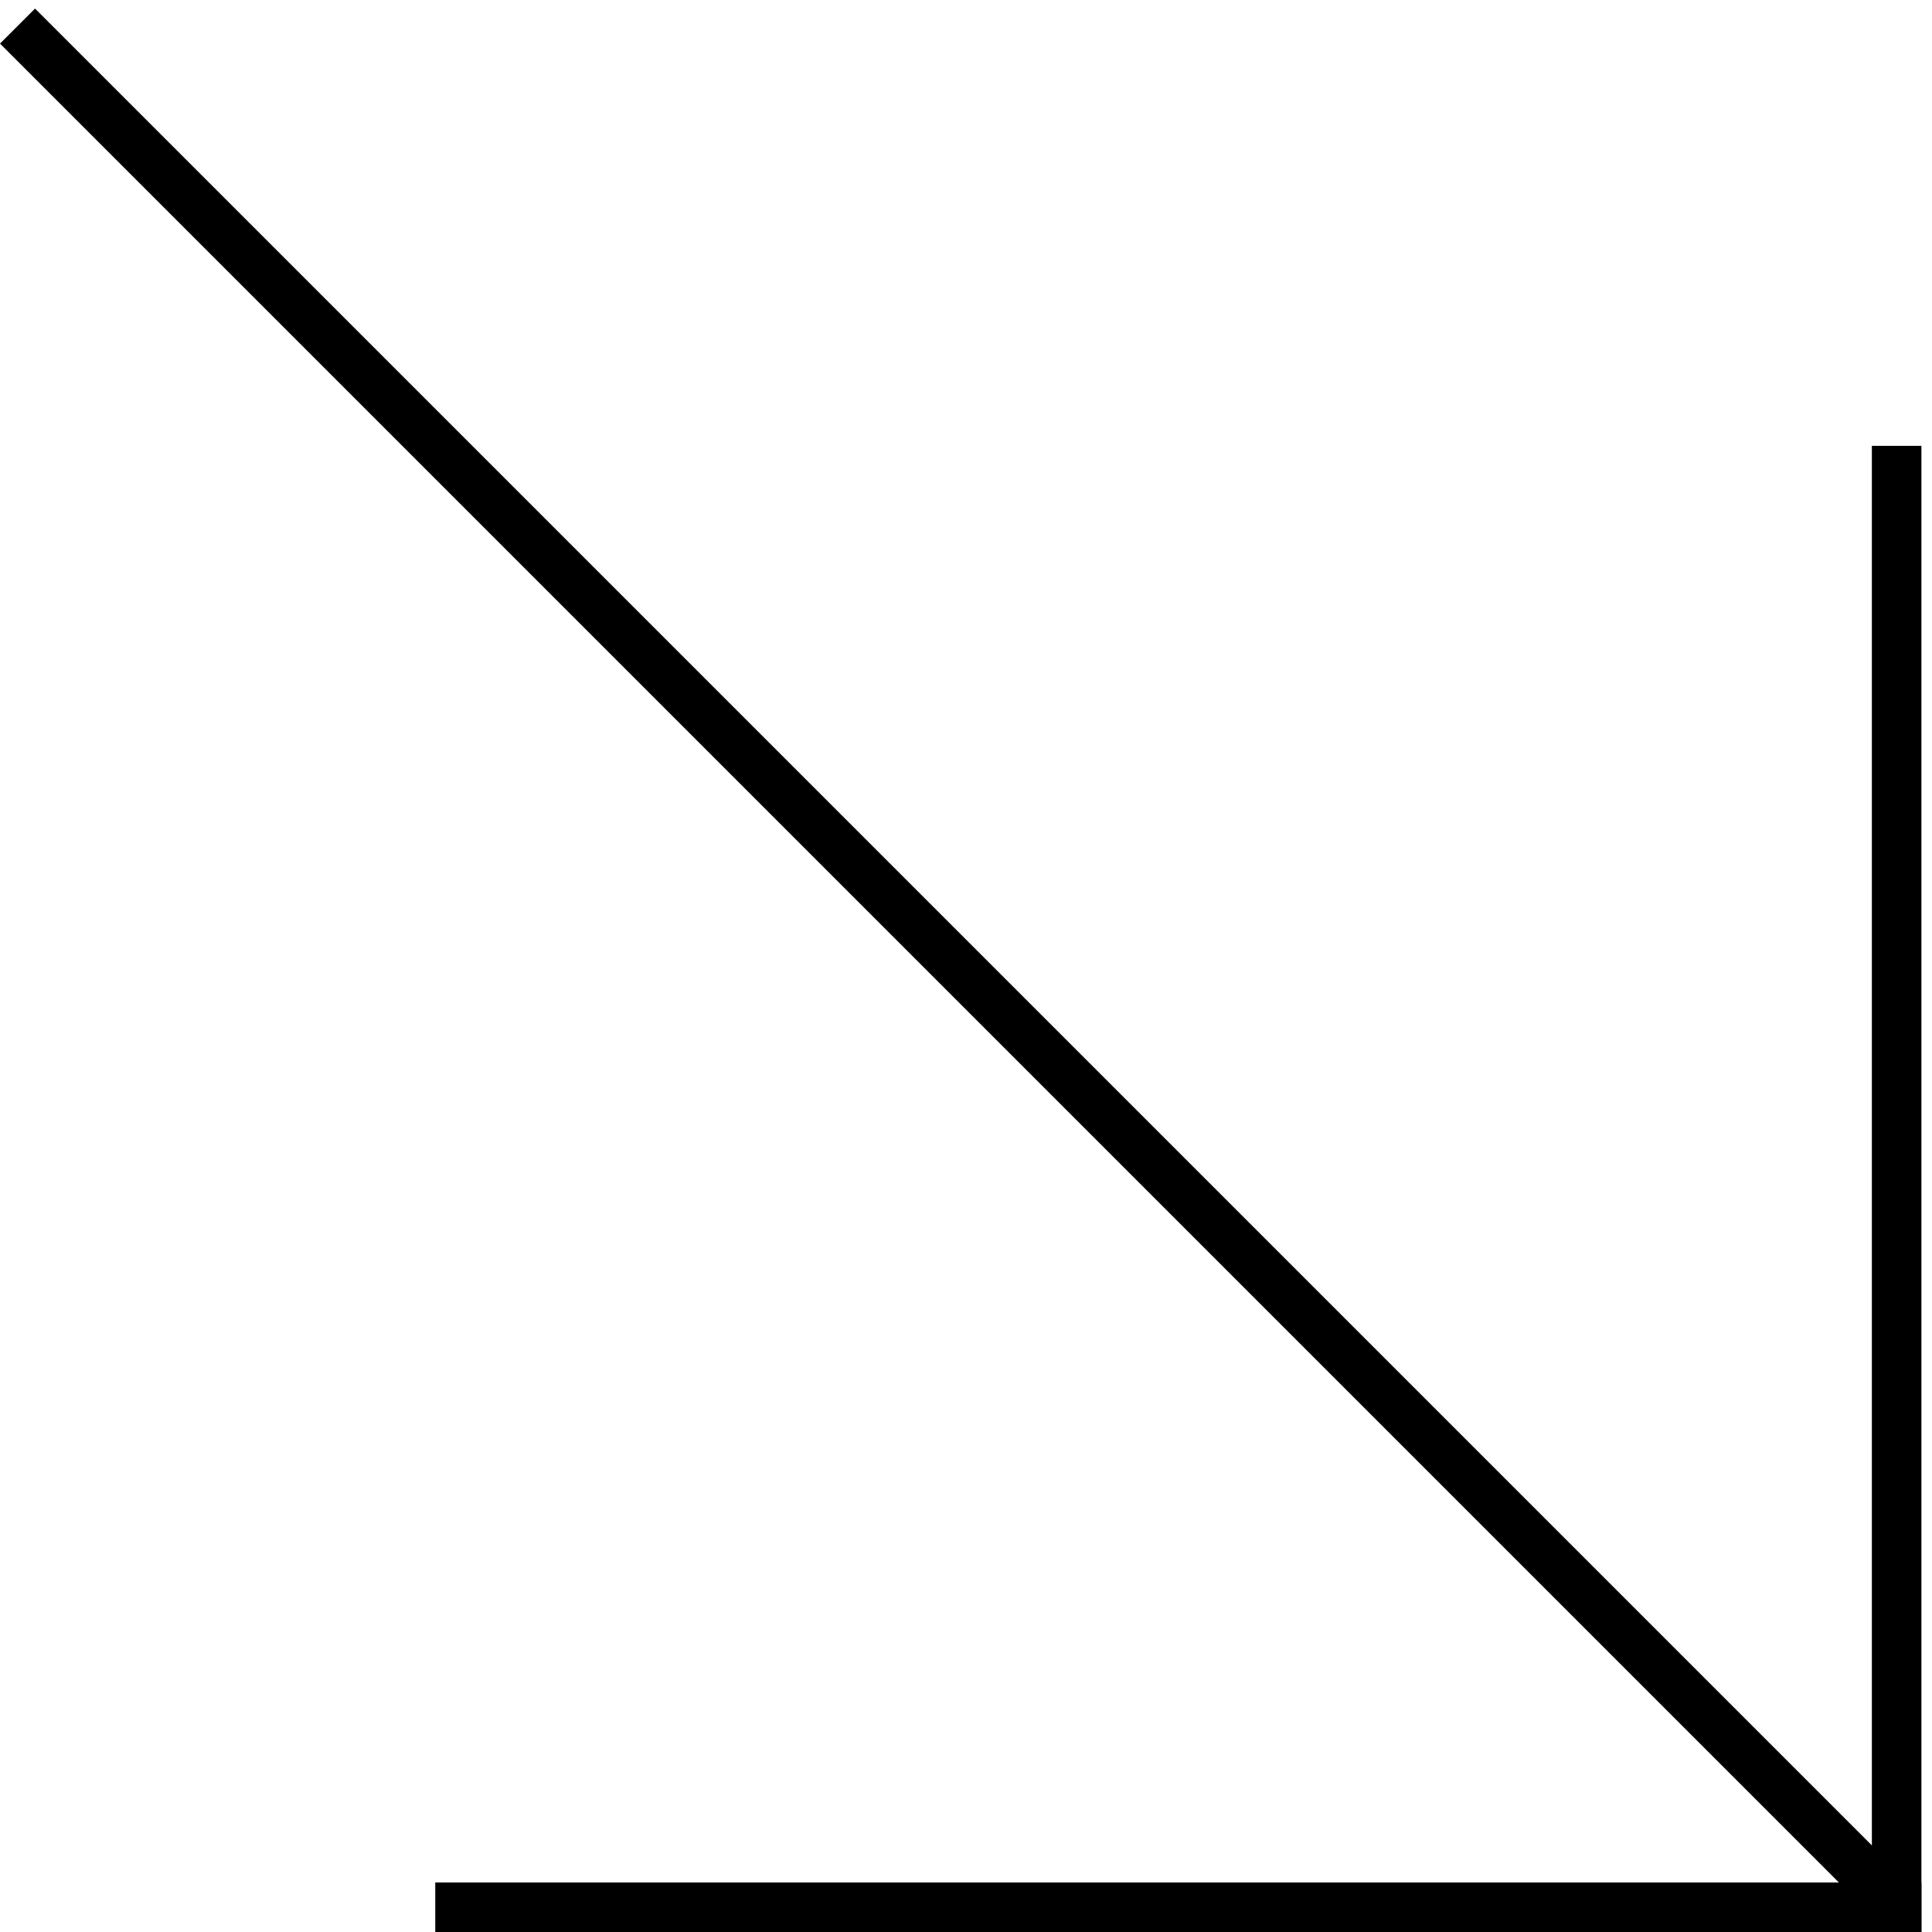
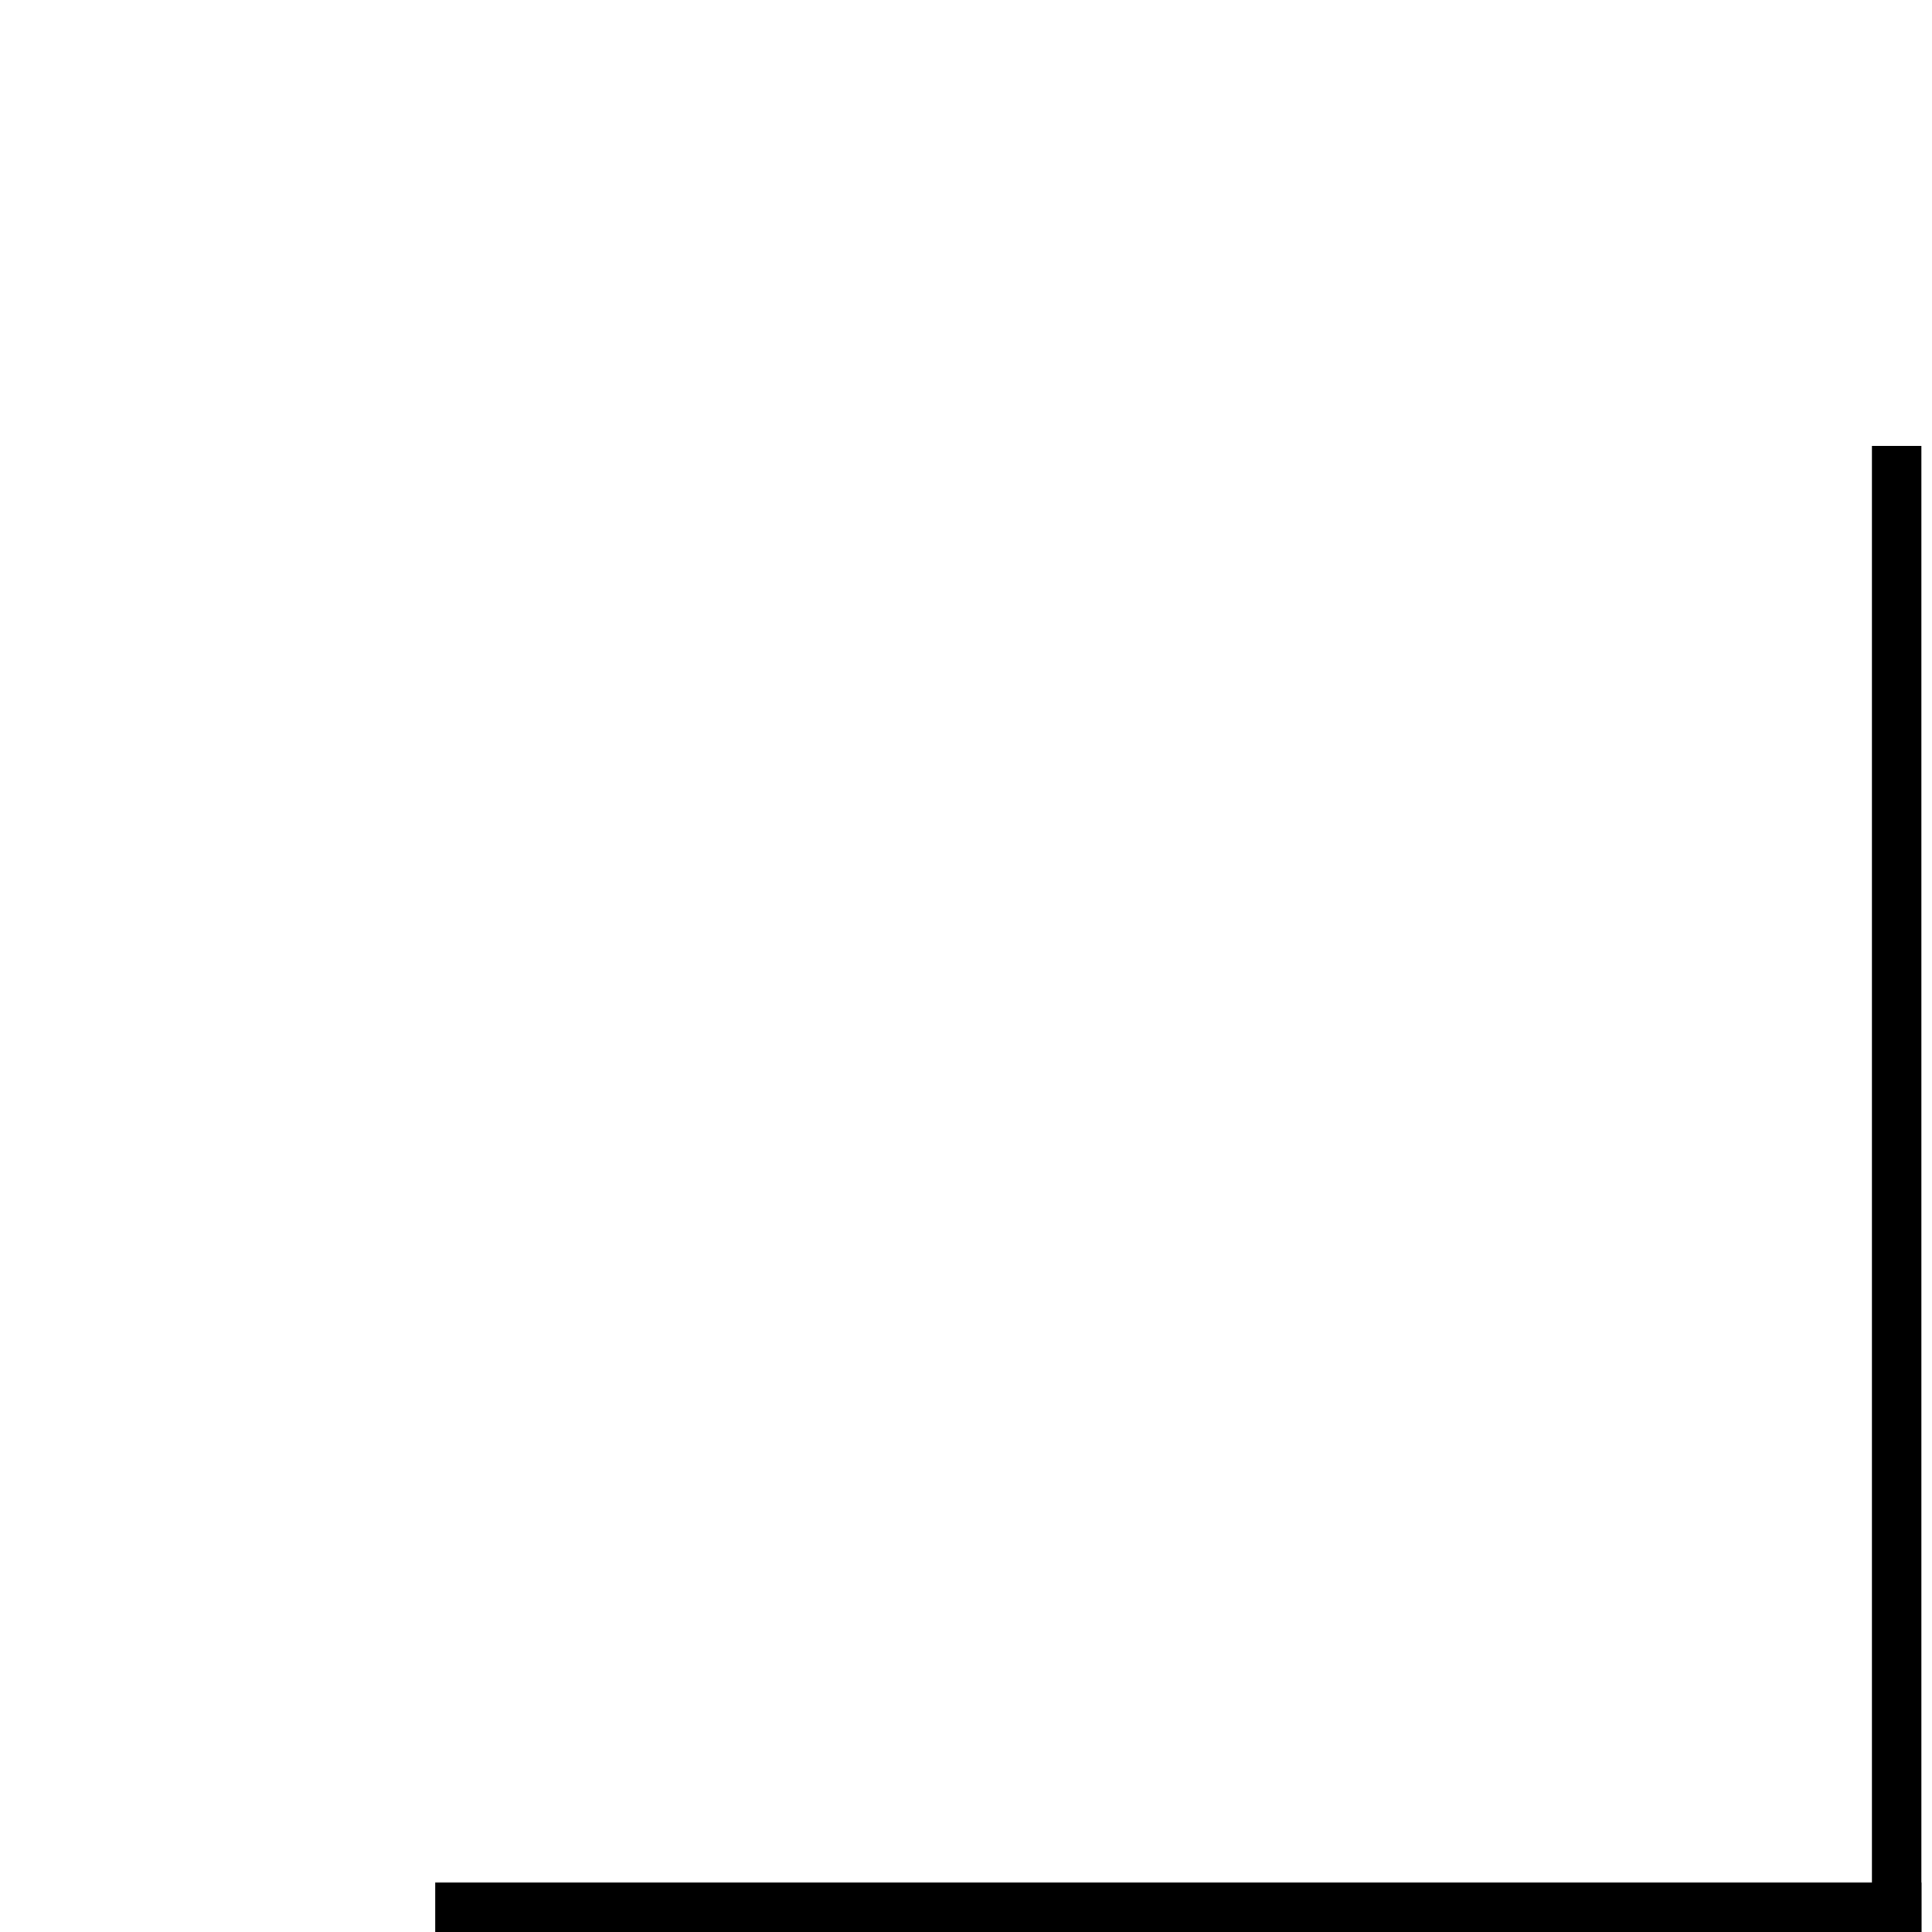
<svg xmlns="http://www.w3.org/2000/svg" width="117" height="117" viewBox="0 0 117 117" fill="none">
  <line x1="26.359" y1="115.5" x2="116.359" y2="115.5" stroke="black" stroke-width="3" />
-   <line x1="1.061" y1="1.579" x2="114.061" y2="114.579" stroke="black" stroke-width="3" />
  <line x1="114.859" y1="27" x2="114.859" y2="117" stroke="black" stroke-width="3" />
</svg>